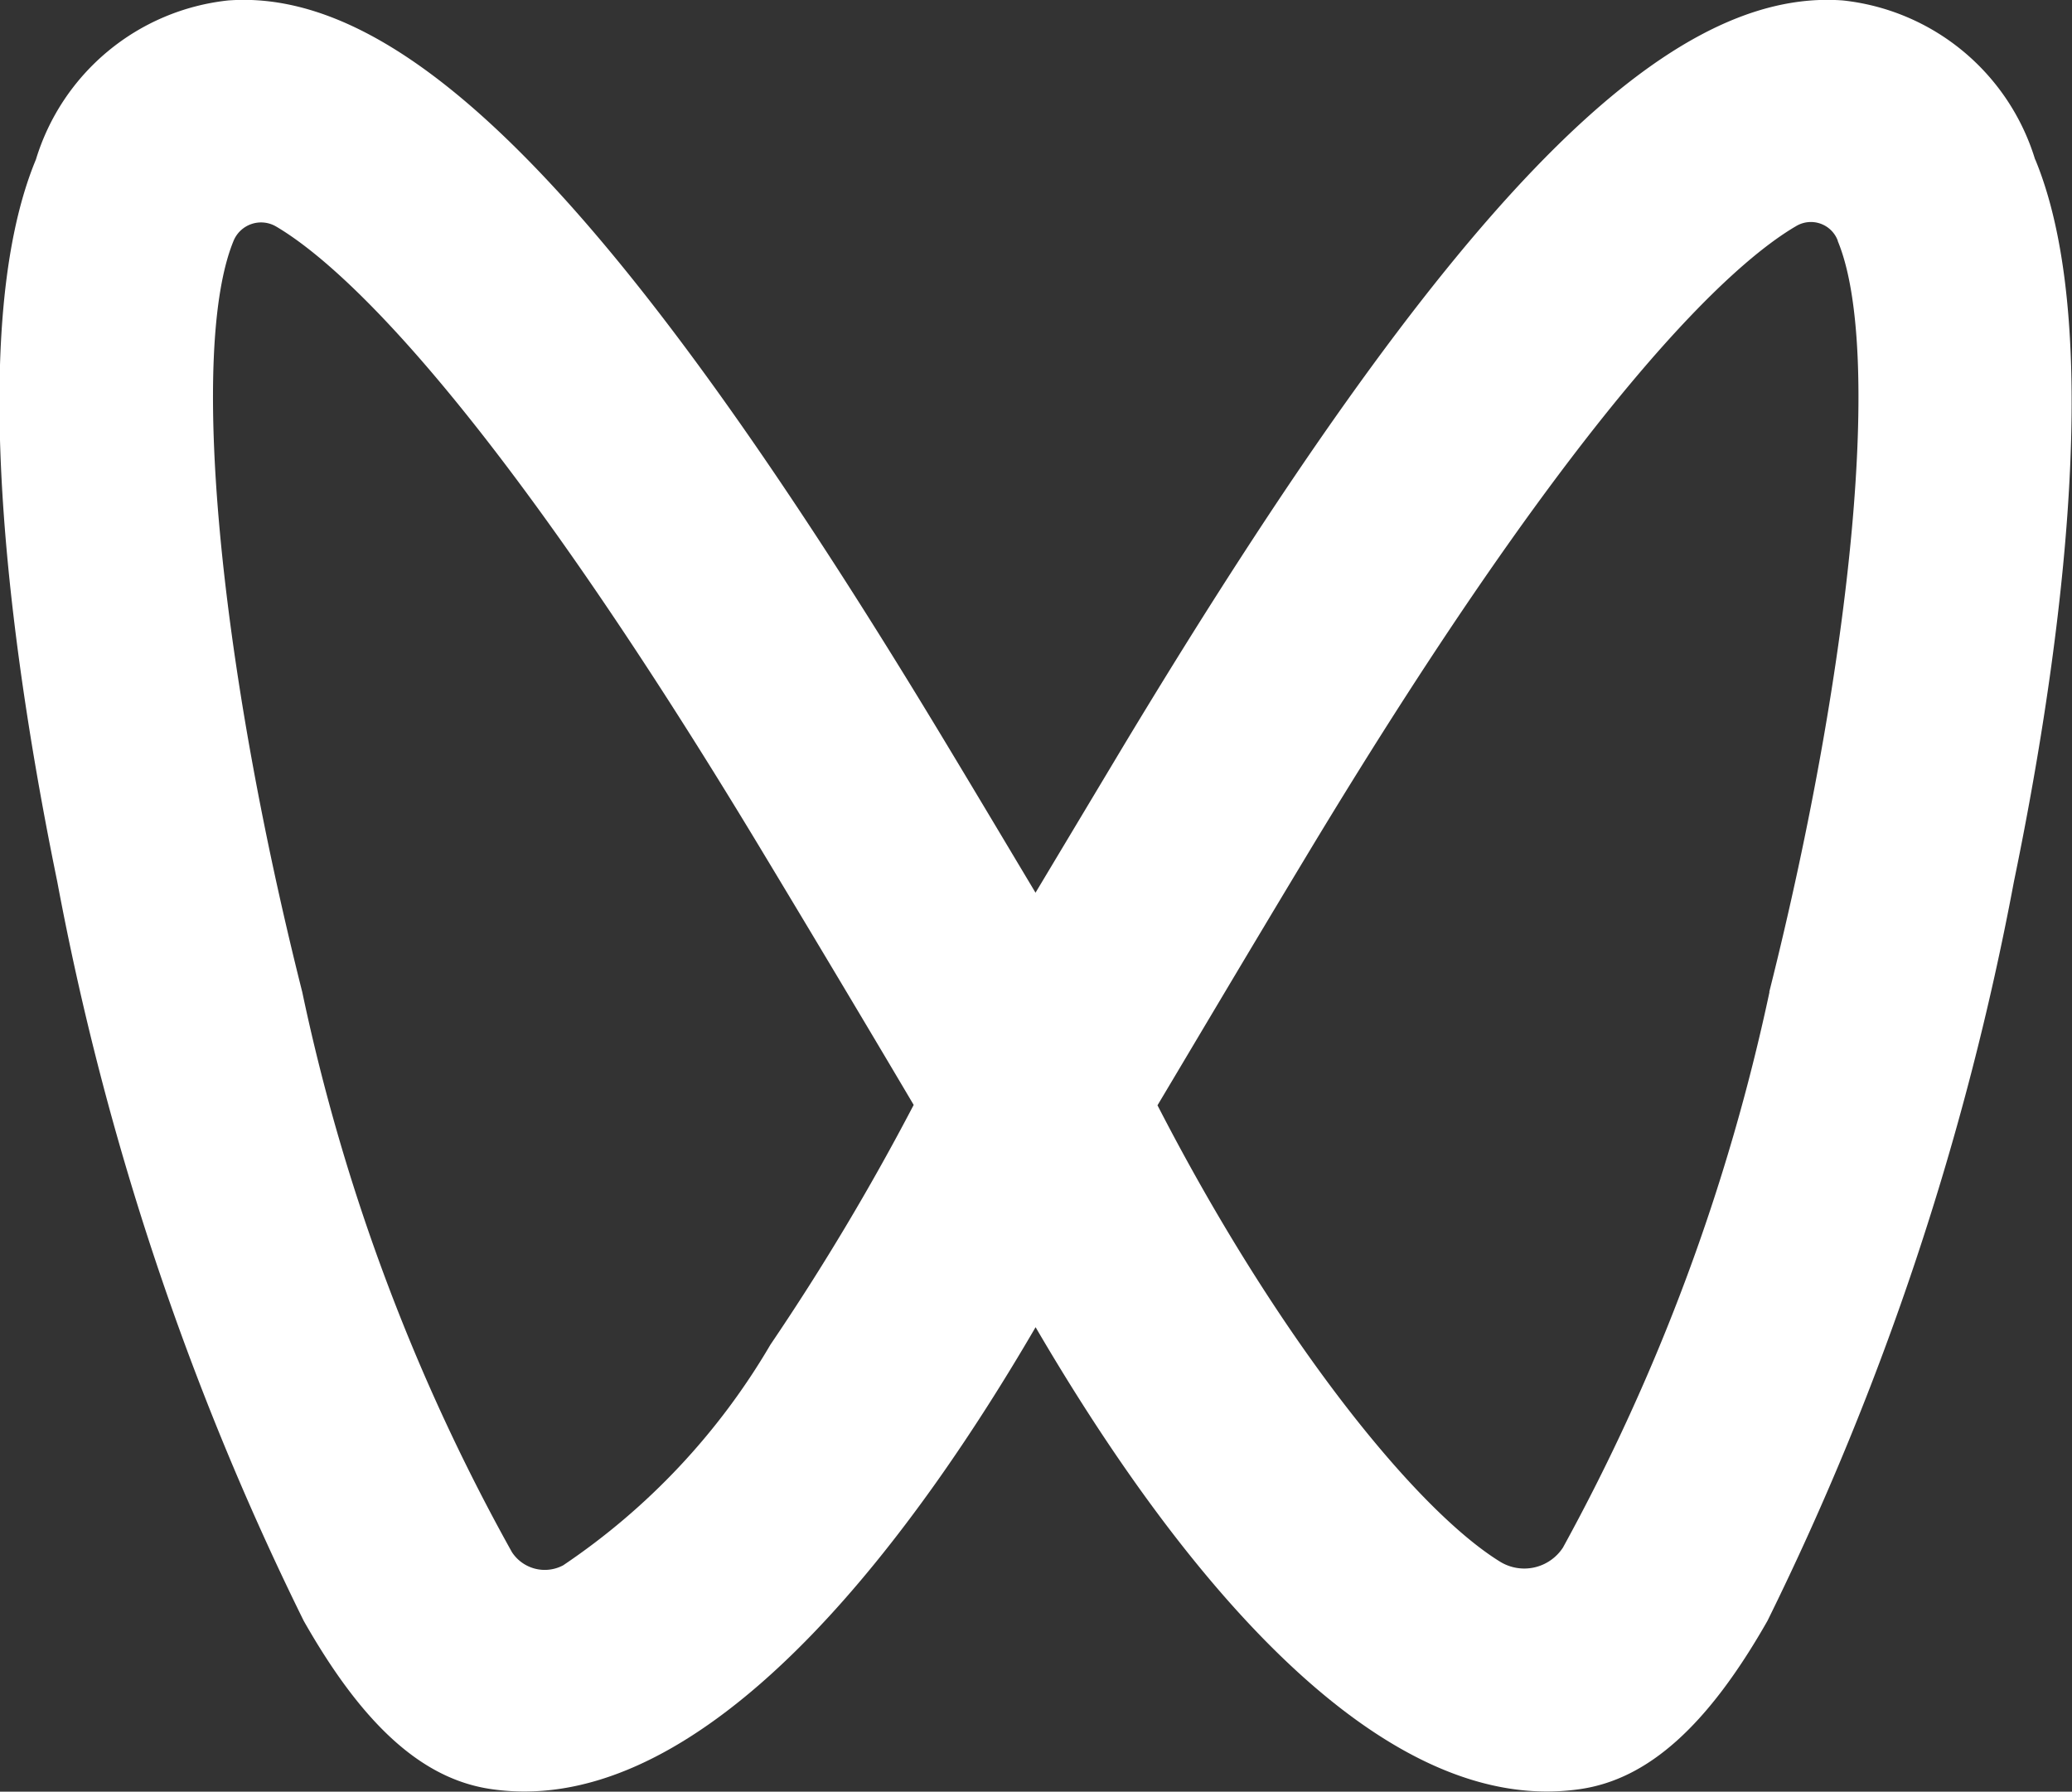
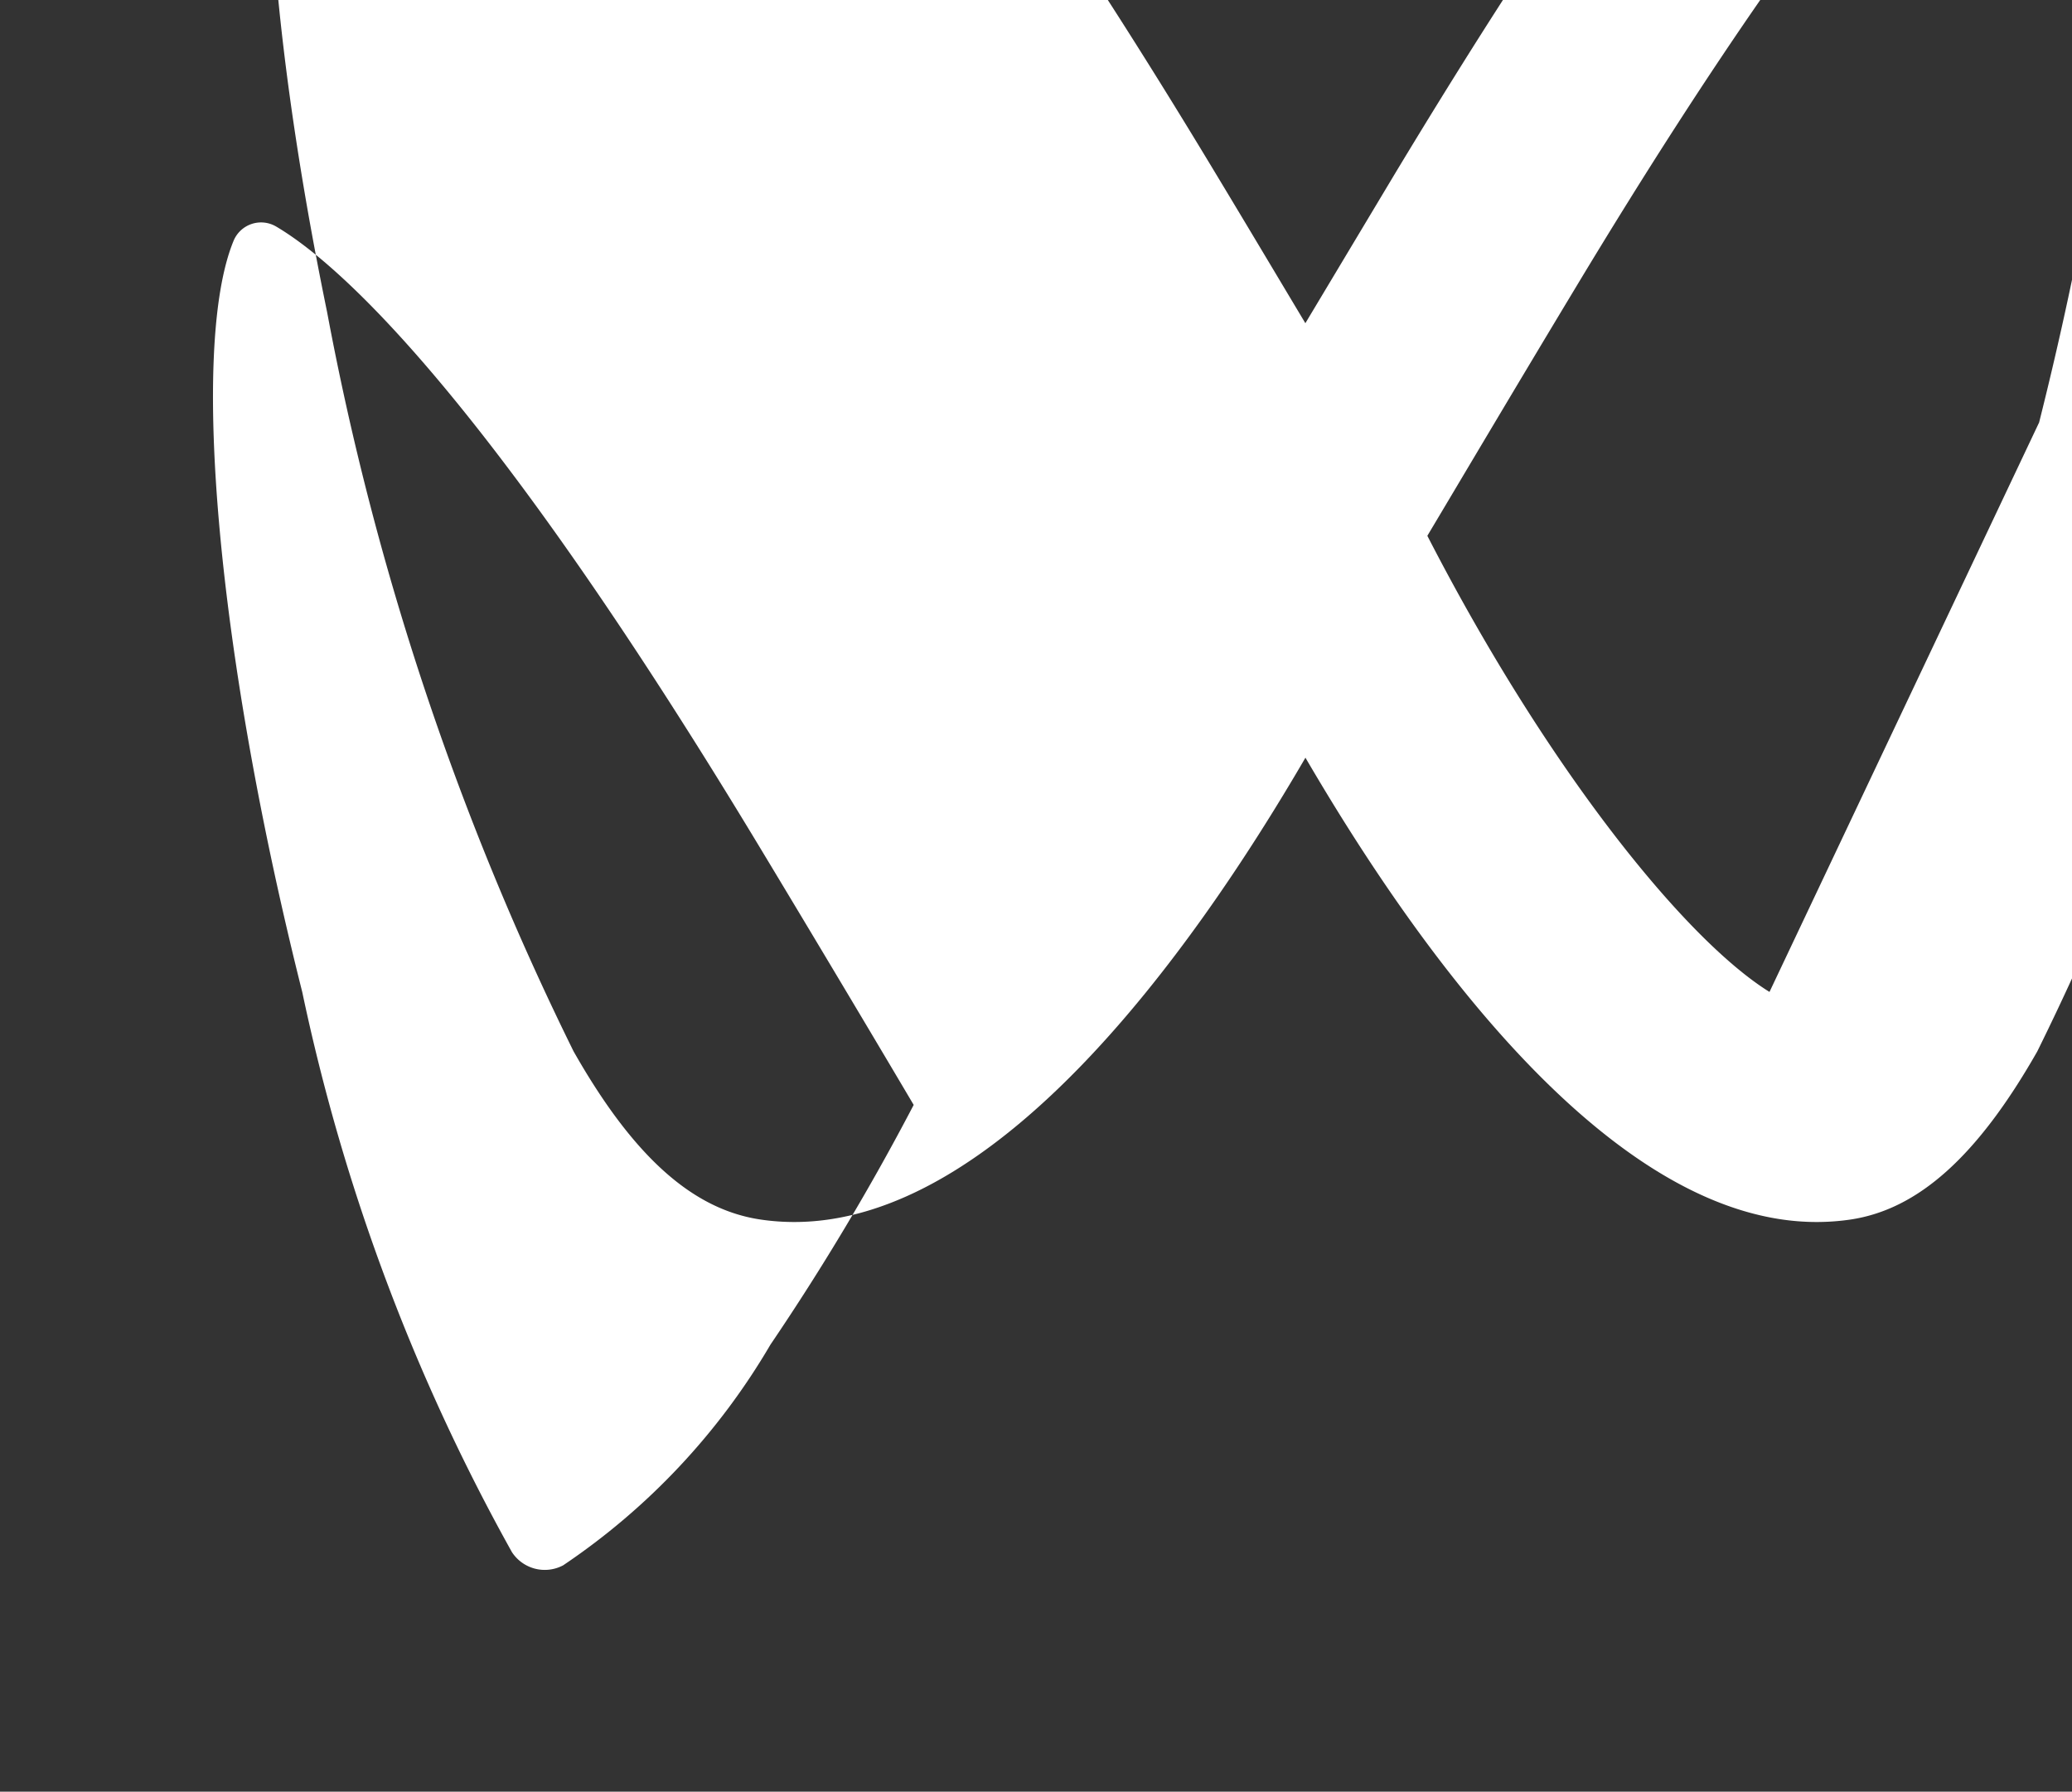
<svg xmlns="http://www.w3.org/2000/svg" width="27.857" height="24.086" viewBox="0 0 27.857 24.086">
  <rect x="0" y="0" width="27.857" height="24.086" fill="#333333" stroke="none" />
-   <path id="channels" d="M160.278,196.184a32.9,32.9,0,0,1-1.926,3.223,9.135,9.135,0,0,1-2.786,2.966.527.527,0,0,1-.69-.178,26.82,26.82,0,0,1-2.818-7.527c-1.136-4.513-1.515-8.665-.924-10.1a.4.4,0,0,1,.572-.193c.8.471,2.8,2.19,6.565,8.449.849,1.408,1.579,2.636,2.006,3.358m11.507-1.517a27.367,27.367,0,0,1-2.777,7.47.621.621,0,0,1-.851.186c-1.129-.7-2.983-2.989-4.6-6.132.429-.718,1.159-1.952,2.01-3.364,3.782-6.278,5.777-7.988,6.572-8.453a.386.386,0,0,1,.564.193l0,.006c.594,1.429.214,5.582-.921,10.094m3.574-11.191a3.041,3.041,0,0,0-2.584-2.138c-2.447-.182-5.329,2.813-9.664,10.007l-1.191,1.988c-.349-.583-.752-1.26-1.191-1.988-4.335-7.2-7.23-10.189-9.664-10.007a3.041,3.041,0,0,0-2.584,2.138c-1,2.406-.246,7.116.287,9.709a38.392,38.392,0,0,0,3.313,9.936c.8,1.41,1.6,2.13,2.522,2.263a3.091,3.091,0,0,0,.446.032c2.713,0,5.3-3.542,6.872-6.242,1.575,2.7,4.157,6.242,6.872,6.242a3.12,3.12,0,0,0,.448-.032c.917-.133,1.718-.853,2.52-2.263a38.45,38.45,0,0,0,3.313-9.936c.536-2.593,1.283-7.3.287-9.709" transform="translate(-147.994 -181.33)" fill="#fff" />
+   <path id="channels" d="M160.278,196.184a32.9,32.9,0,0,1-1.926,3.223,9.135,9.135,0,0,1-2.786,2.966.527.527,0,0,1-.69-.178,26.82,26.82,0,0,1-2.818-7.527c-1.136-4.513-1.515-8.665-.924-10.1a.4.4,0,0,1,.572-.193c.8.471,2.8,2.19,6.565,8.449.849,1.408,1.579,2.636,2.006,3.358m11.507-1.517c-1.129-.7-2.983-2.989-4.6-6.132.429-.718,1.159-1.952,2.01-3.364,3.782-6.278,5.777-7.988,6.572-8.453a.386.386,0,0,1,.564.193l0,.006c.594,1.429.214,5.582-.921,10.094m3.574-11.191a3.041,3.041,0,0,0-2.584-2.138c-2.447-.182-5.329,2.813-9.664,10.007l-1.191,1.988c-.349-.583-.752-1.26-1.191-1.988-4.335-7.2-7.23-10.189-9.664-10.007a3.041,3.041,0,0,0-2.584,2.138c-1,2.406-.246,7.116.287,9.709a38.392,38.392,0,0,0,3.313,9.936c.8,1.41,1.6,2.13,2.522,2.263a3.091,3.091,0,0,0,.446.032c2.713,0,5.3-3.542,6.872-6.242,1.575,2.7,4.157,6.242,6.872,6.242a3.12,3.12,0,0,0,.448-.032c.917-.133,1.718-.853,2.52-2.263a38.45,38.45,0,0,0,3.313-9.936c.536-2.593,1.283-7.3.287-9.709" transform="translate(-147.994 -181.33)" fill="#fff" />
</svg>